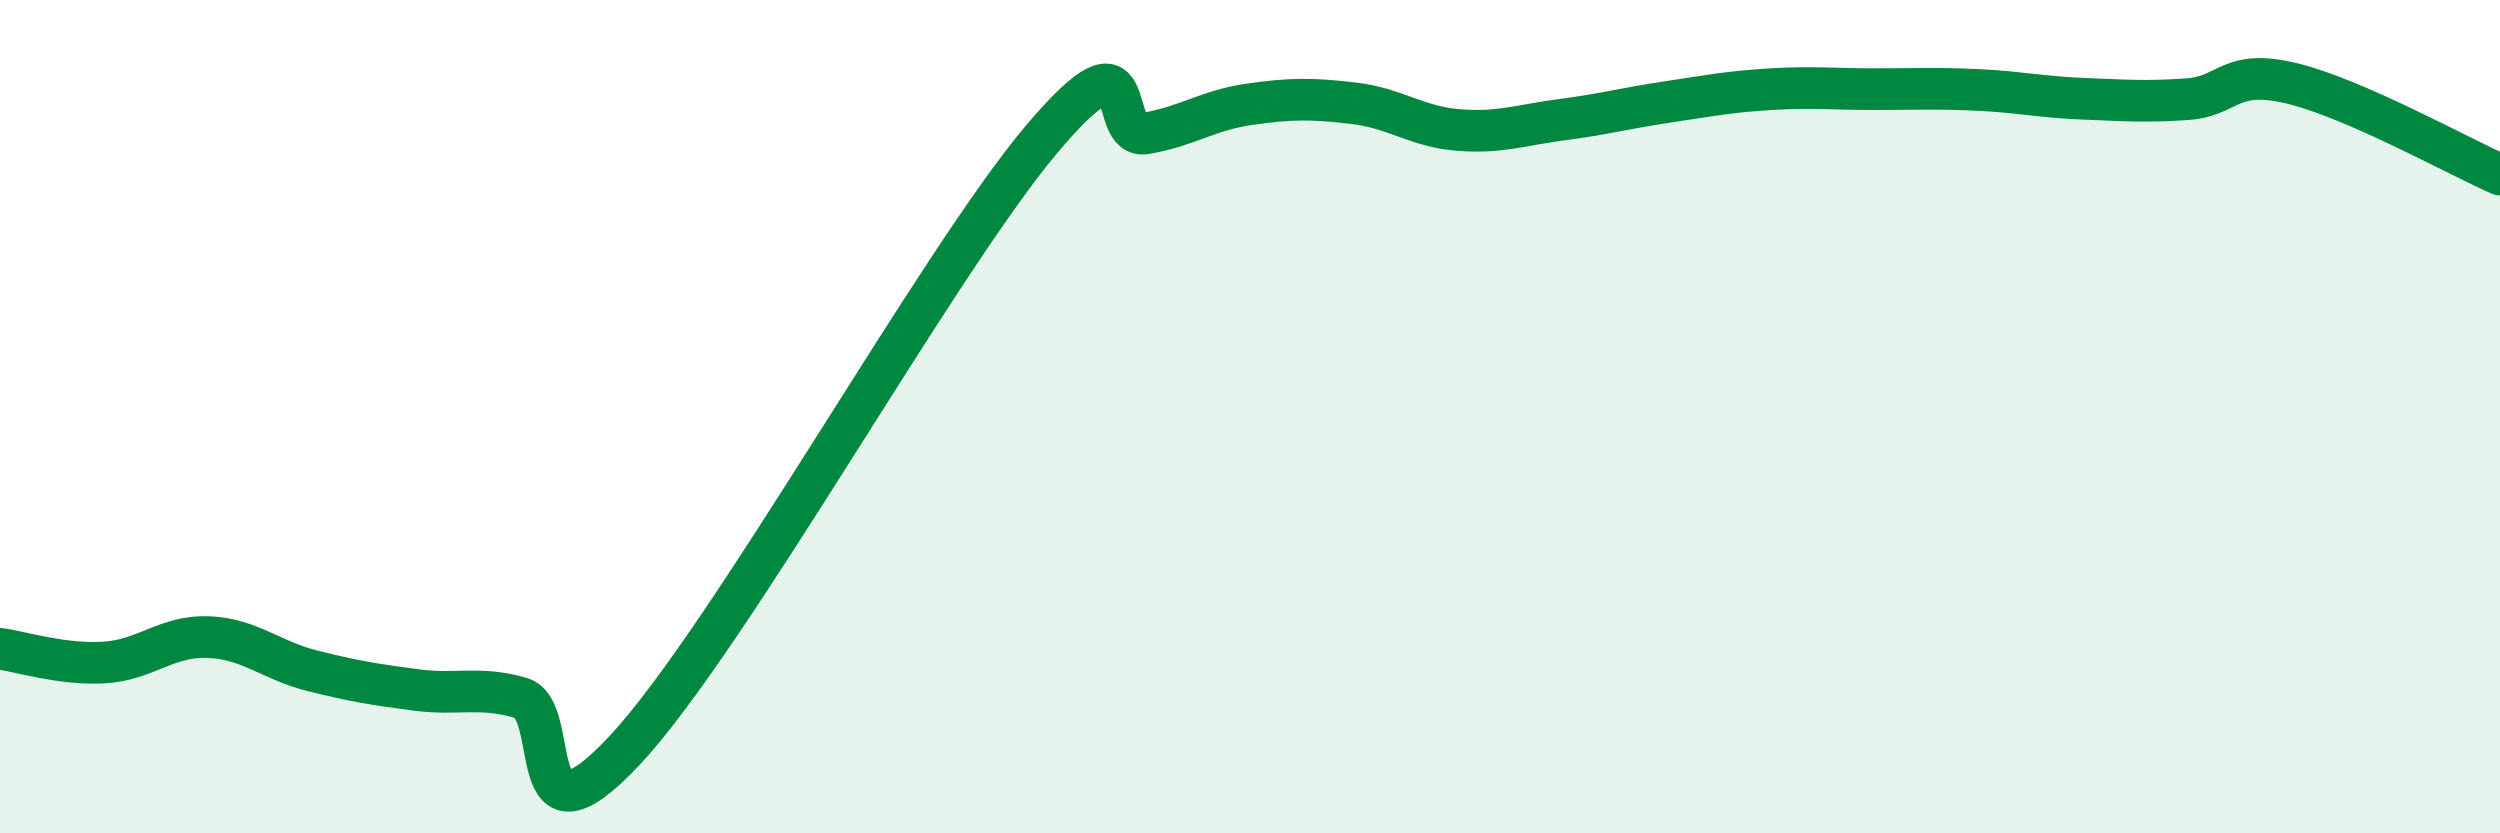
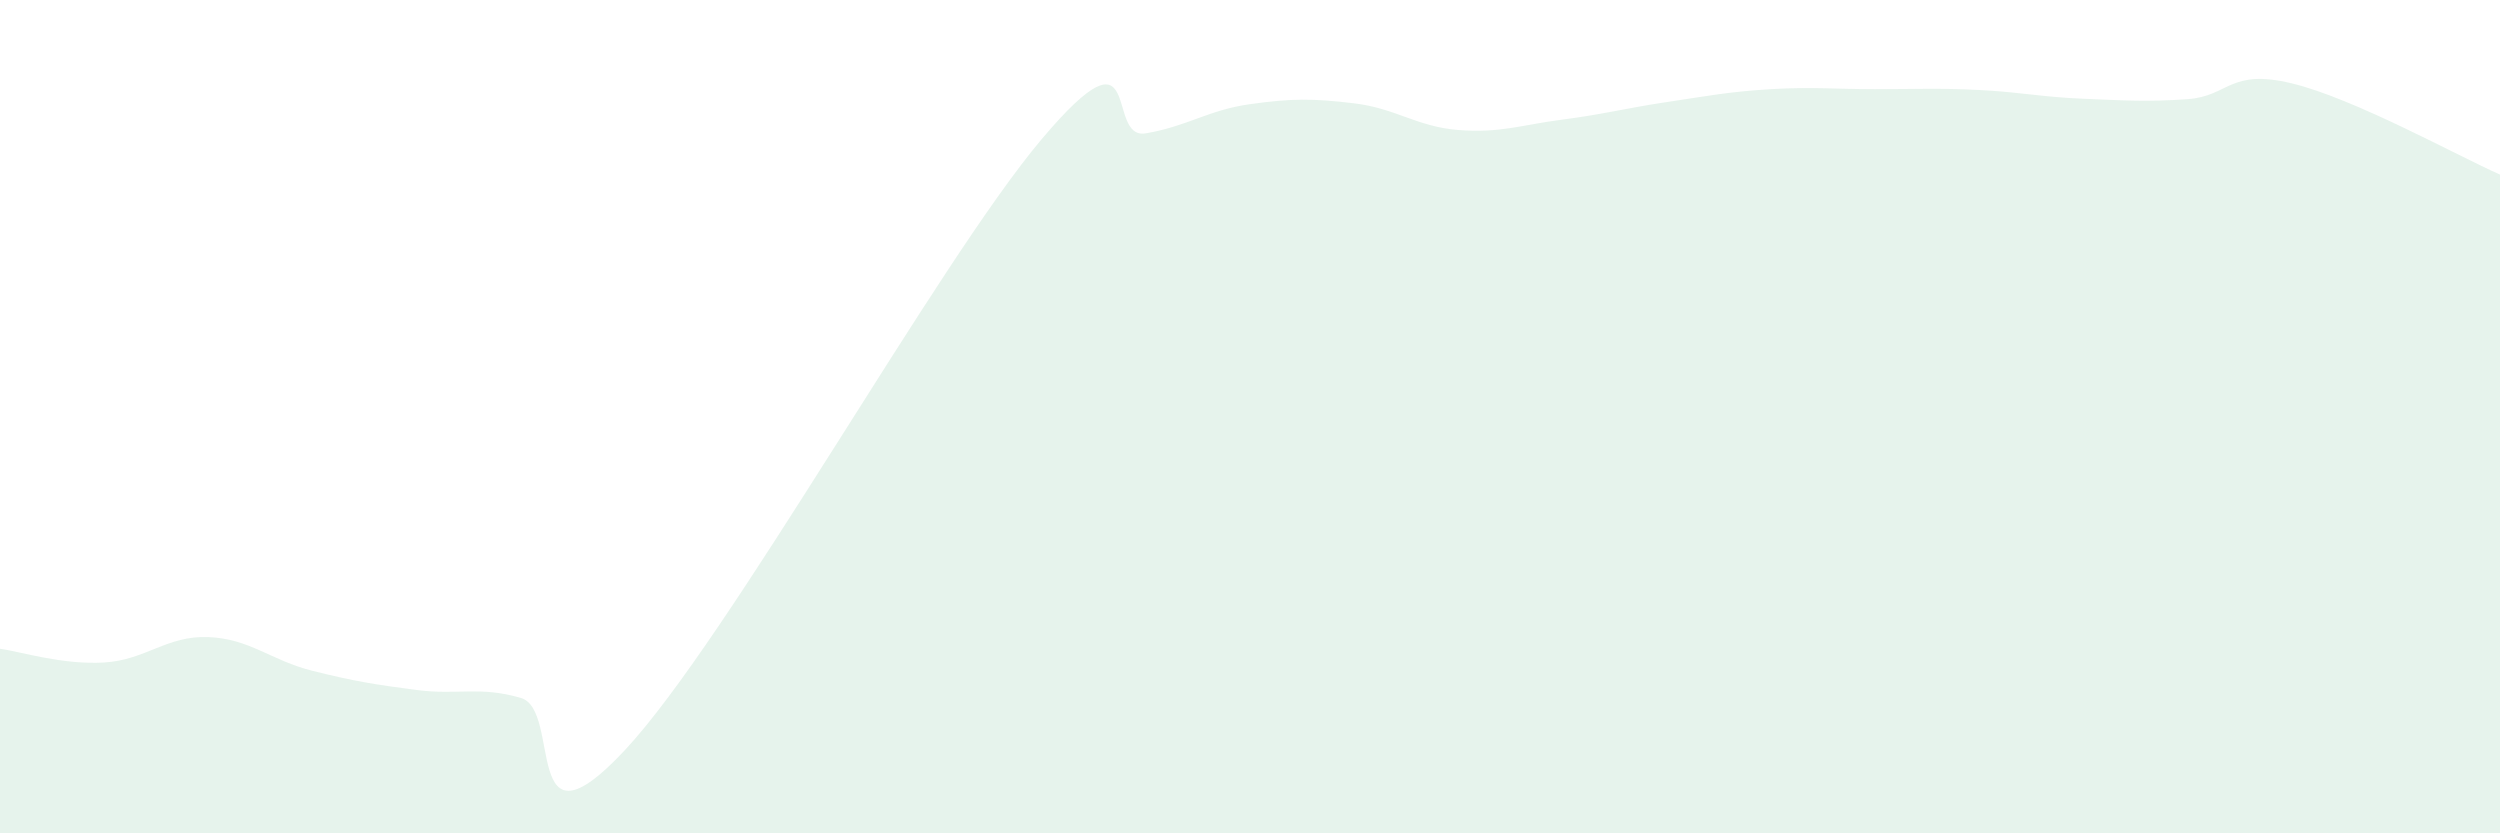
<svg xmlns="http://www.w3.org/2000/svg" width="60" height="20" viewBox="0 0 60 20">
  <path d="M 0,15.57 C 0.5,15.64 1.5,15.96 2.5,15.9 C 3.5,15.84 4,15.25 5,15.29 C 6,15.33 6.5,15.85 7.5,16.1 C 8.5,16.35 9,16.43 10,16.56 C 11,16.69 11.5,16.46 12.5,16.75 C 13.5,17.04 12.5,20.68 15,18 C 17.5,15.32 22.5,6.3 25,3.34 C 27.5,0.38 26.5,3.37 27.5,3.2 C 28.5,3.03 29,2.64 30,2.5 C 31,2.36 31.5,2.36 32.5,2.48 C 33.5,2.6 34,3.04 35,3.12 C 36,3.2 36.5,3 37.5,2.87 C 38.5,2.74 39,2.6 40,2.45 C 41,2.3 41.5,2.2 42.5,2.14 C 43.5,2.08 44,2.14 45,2.14 C 46,2.14 46.5,2.11 47.5,2.16 C 48.5,2.21 49,2.33 50,2.37 C 51,2.41 51.5,2.45 52.5,2.38 C 53.5,2.31 53.5,1.64 55,2 C 56.5,2.36 59,3.75 60,4.19L60 20L0 20Z" fill="#008740" opacity="0.1" stroke-linecap="round" stroke-linejoin="round" />
-   <path d="M 0,15.57 C 0.5,15.64 1.5,15.96 2.5,15.9 C 3.5,15.84 4,15.25 5,15.29 C 6,15.33 6.5,15.85 7.5,16.1 C 8.5,16.35 9,16.43 10,16.56 C 11,16.69 11.5,16.46 12.5,16.75 C 13.5,17.04 12.5,20.68 15,18 C 17.5,15.32 22.5,6.3 25,3.34 C 27.5,0.38 26.5,3.37 27.5,3.2 C 28.5,3.03 29,2.64 30,2.5 C 31,2.36 31.5,2.36 32.5,2.48 C 33.5,2.6 34,3.04 35,3.12 C 36,3.2 36.5,3 37.5,2.87 C 38.5,2.74 39,2.6 40,2.45 C 41,2.3 41.5,2.2 42.5,2.14 C 43.5,2.08 44,2.14 45,2.14 C 46,2.14 46.5,2.11 47.5,2.16 C 48.5,2.21 49,2.33 50,2.37 C 51,2.41 51.5,2.45 52.5,2.38 C 53.5,2.31 53.5,1.64 55,2 C 56.5,2.36 59,3.75 60,4.19" stroke="#008740" stroke-width="1" fill="none" stroke-linecap="round" stroke-linejoin="round" />
</svg>